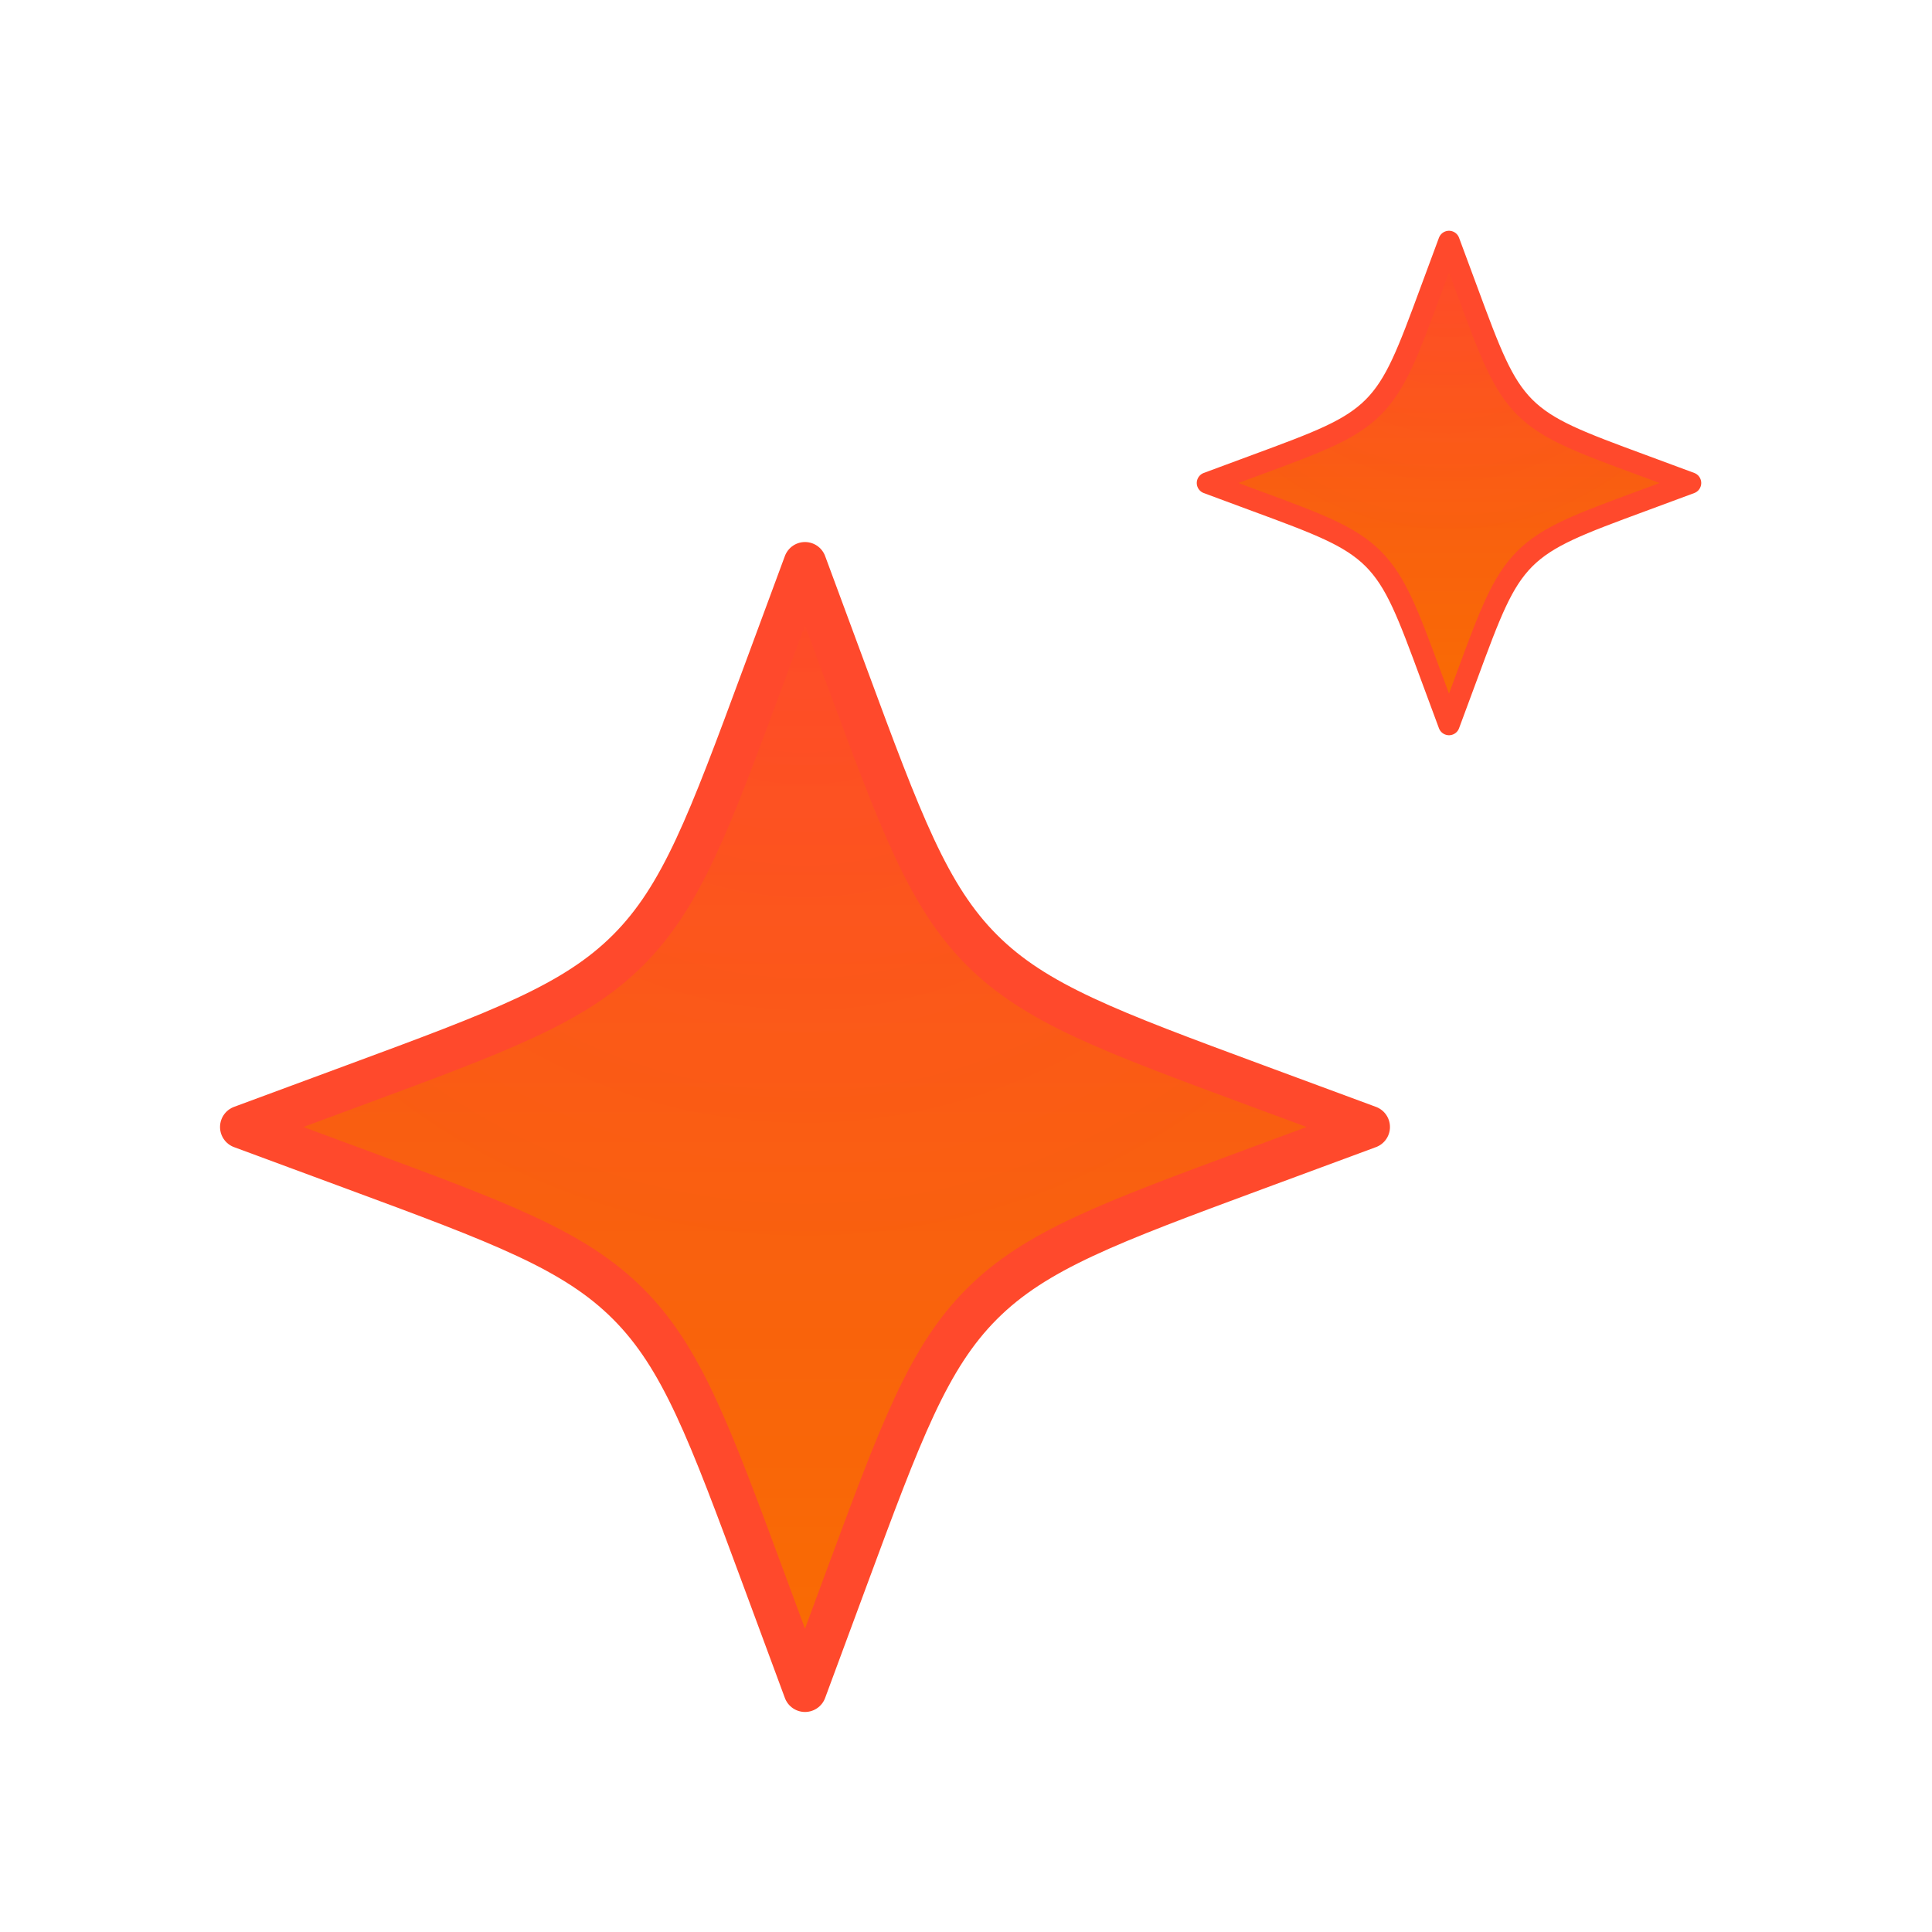
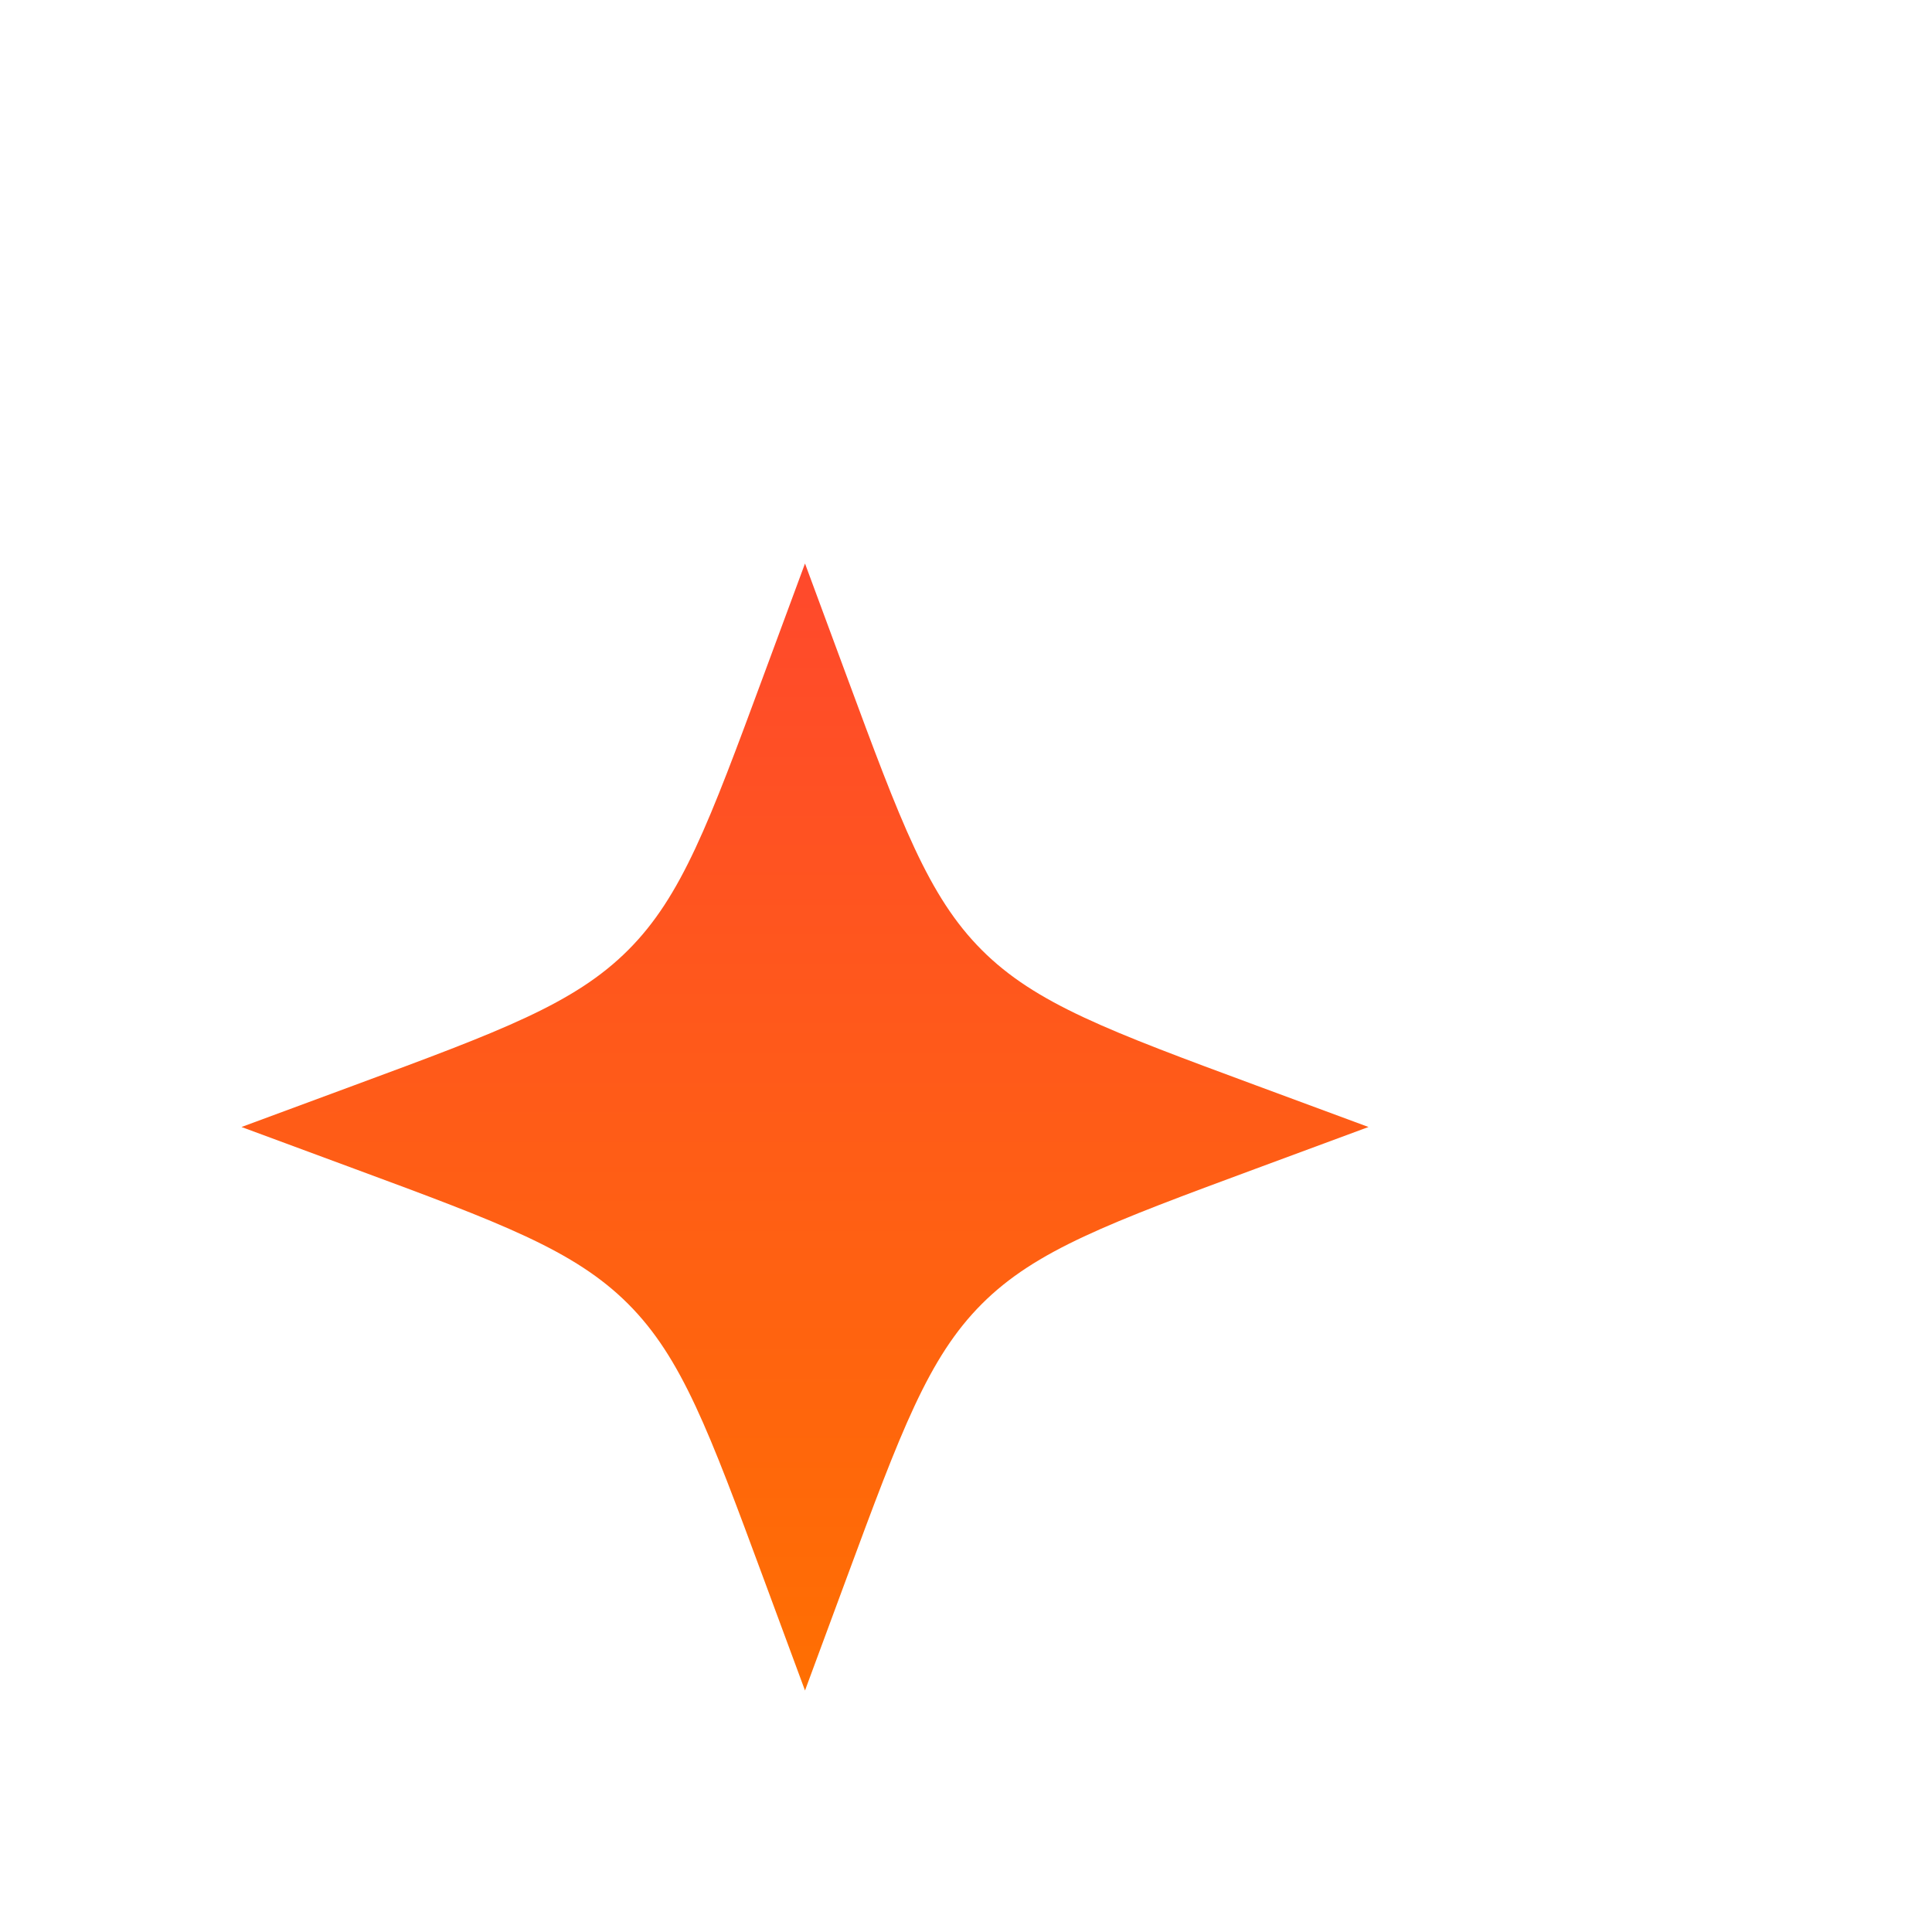
<svg xmlns="http://www.w3.org/2000/svg" width="18" height="18" viewBox="0 0 18 18" fill="none">
  <path d="M7.5 5.25L7.113 6.296C6.606 7.667 6.352 8.352 5.852 8.852C5.352 9.352 4.667 9.606 3.296 10.113L2.25 10.5L3.296 10.887C4.667 11.394 5.352 11.648 5.852 12.148C6.352 12.648 6.606 13.334 7.113 14.704L7.5 15.75L7.887 14.704C8.394 13.334 8.648 12.648 9.148 12.148C9.648 11.648 10.334 11.394 11.704 10.887L12.75 10.5L11.704 10.113C10.334 9.606 9.648 9.352 9.148 8.852C8.648 8.352 8.394 7.667 7.887 6.296L7.5 5.25Z" fill="url(#paint0_linear_222_523)" />
-   <path d="M7.5 5.25L7.113 6.296C6.606 7.667 6.352 8.352 5.852 8.852C5.352 9.352 4.667 9.606 3.296 10.113L2.25 10.5L3.296 10.887C4.667 11.394 5.352 11.648 5.852 12.148C6.352 12.648 6.606 13.334 7.113 14.704L7.5 15.75L7.887 14.704C8.394 13.334 8.648 12.648 9.148 12.148C9.648 11.648 10.334 11.394 11.704 10.887L12.75 10.5L11.704 10.113C10.334 9.606 9.648 9.352 9.148 8.852C8.648 8.352 8.394 7.667 7.887 6.296L7.5 5.25Z" fill="url(#paint1_radial_222_523)" fill-opacity="0.24" />
-   <path d="M7.5 5.25L7.113 6.296C6.606 7.667 6.352 8.352 5.852 8.852C5.352 9.352 4.667 9.606 3.296 10.113L2.25 10.5L3.296 10.887C4.667 11.394 5.352 11.648 5.852 12.148C6.352 12.648 6.606 13.334 7.113 14.704L7.5 15.75L7.887 14.704C8.394 13.334 8.648 12.648 9.148 12.148C9.648 11.648 10.334 11.394 11.704 10.887L12.75 10.5L11.704 10.113C10.334 9.606 9.648 9.352 9.148 8.852C8.648 8.352 8.394 7.667 7.887 6.296L7.5 5.25Z" stroke="#FF492C" stroke-width="0.4" stroke-linejoin="round" />
-   <path d="M13.5 2.25L13.334 2.698C13.117 3.286 13.008 3.579 12.794 3.794C12.579 4.008 12.286 4.117 11.698 4.334L11.25 4.5L11.698 4.666C12.286 4.883 12.579 4.992 12.794 5.206C13.008 5.421 13.117 5.714 13.334 6.302L13.5 6.75L13.666 6.302C13.883 5.714 13.992 5.421 14.206 5.206C14.421 4.992 14.714 4.883 15.302 4.666L15.75 4.5L15.302 4.334C14.714 4.117 14.421 4.008 14.206 3.794C13.992 3.579 13.883 3.286 13.666 2.698L13.5 2.25Z" fill="url(#paint2_linear_222_523)" />
-   <path d="M13.5 2.25L13.334 2.698C13.117 3.286 13.008 3.579 12.794 3.794C12.579 4.008 12.286 4.117 11.698 4.334L11.25 4.5L11.698 4.666C12.286 4.883 12.579 4.992 12.794 5.206C13.008 5.421 13.117 5.714 13.334 6.302L13.5 6.75L13.666 6.302C13.883 5.714 13.992 5.421 14.206 5.206C14.421 4.992 14.714 4.883 15.302 4.666L15.75 4.5L15.302 4.334C14.714 4.117 14.421 4.008 14.206 3.794C13.992 3.579 13.883 3.286 13.666 2.698L13.5 2.25Z" fill="url(#paint3_radial_222_523)" fill-opacity="0.24" />
-   <path d="M13.5 2.25L13.334 2.698C13.117 3.286 13.008 3.579 12.794 3.794C12.579 4.008 12.286 4.117 11.698 4.334L11.25 4.5L11.698 4.666C12.286 4.883 12.579 4.992 12.794 5.206C13.008 5.421 13.117 5.714 13.334 6.302L13.5 6.75L13.666 6.302C13.883 5.714 13.992 5.421 14.206 5.206C14.421 4.992 14.714 4.883 15.302 4.666L15.75 4.5L15.302 4.334C14.714 4.117 14.421 4.008 14.206 3.794C13.992 3.579 13.883 3.286 13.666 2.698L13.5 2.25Z" stroke="#FF492C" stroke-width="0.2" stroke-linejoin="round" />
  <defs>
    <linearGradient id="paint0_linear_222_523" x1="7.5" y1="5.25" x2="7.5" y2="15.75" gradientUnits="userSpaceOnUse">
      <stop stop-color="#FF492C" />
      <stop offset="1" stop-color="#FF6F02" />
    </linearGradient>
    <radialGradient id="paint1_radial_222_523" cx="0" cy="0" r="1" gradientUnits="userSpaceOnUse" gradientTransform="translate(7.5 5.25) rotate(90) scale(6.528)">
      <stop stop-color="#FF492C" />
      <stop offset="1" stop-color="#E56300" />
    </radialGradient>
    <linearGradient id="paint2_linear_222_523" x1="13.5" y1="2.25" x2="13.5" y2="6.75" gradientUnits="userSpaceOnUse">
      <stop stop-color="#FF492C" />
      <stop offset="1" stop-color="#FF6F02" />
    </linearGradient>
    <radialGradient id="paint3_radial_222_523" cx="0" cy="0" r="1" gradientUnits="userSpaceOnUse" gradientTransform="translate(13.5 2.25) rotate(90) scale(2.798)">
      <stop stop-color="#FF492C" />
      <stop offset="1" stop-color="#E56300" />
    </radialGradient>
  </defs>
</svg>